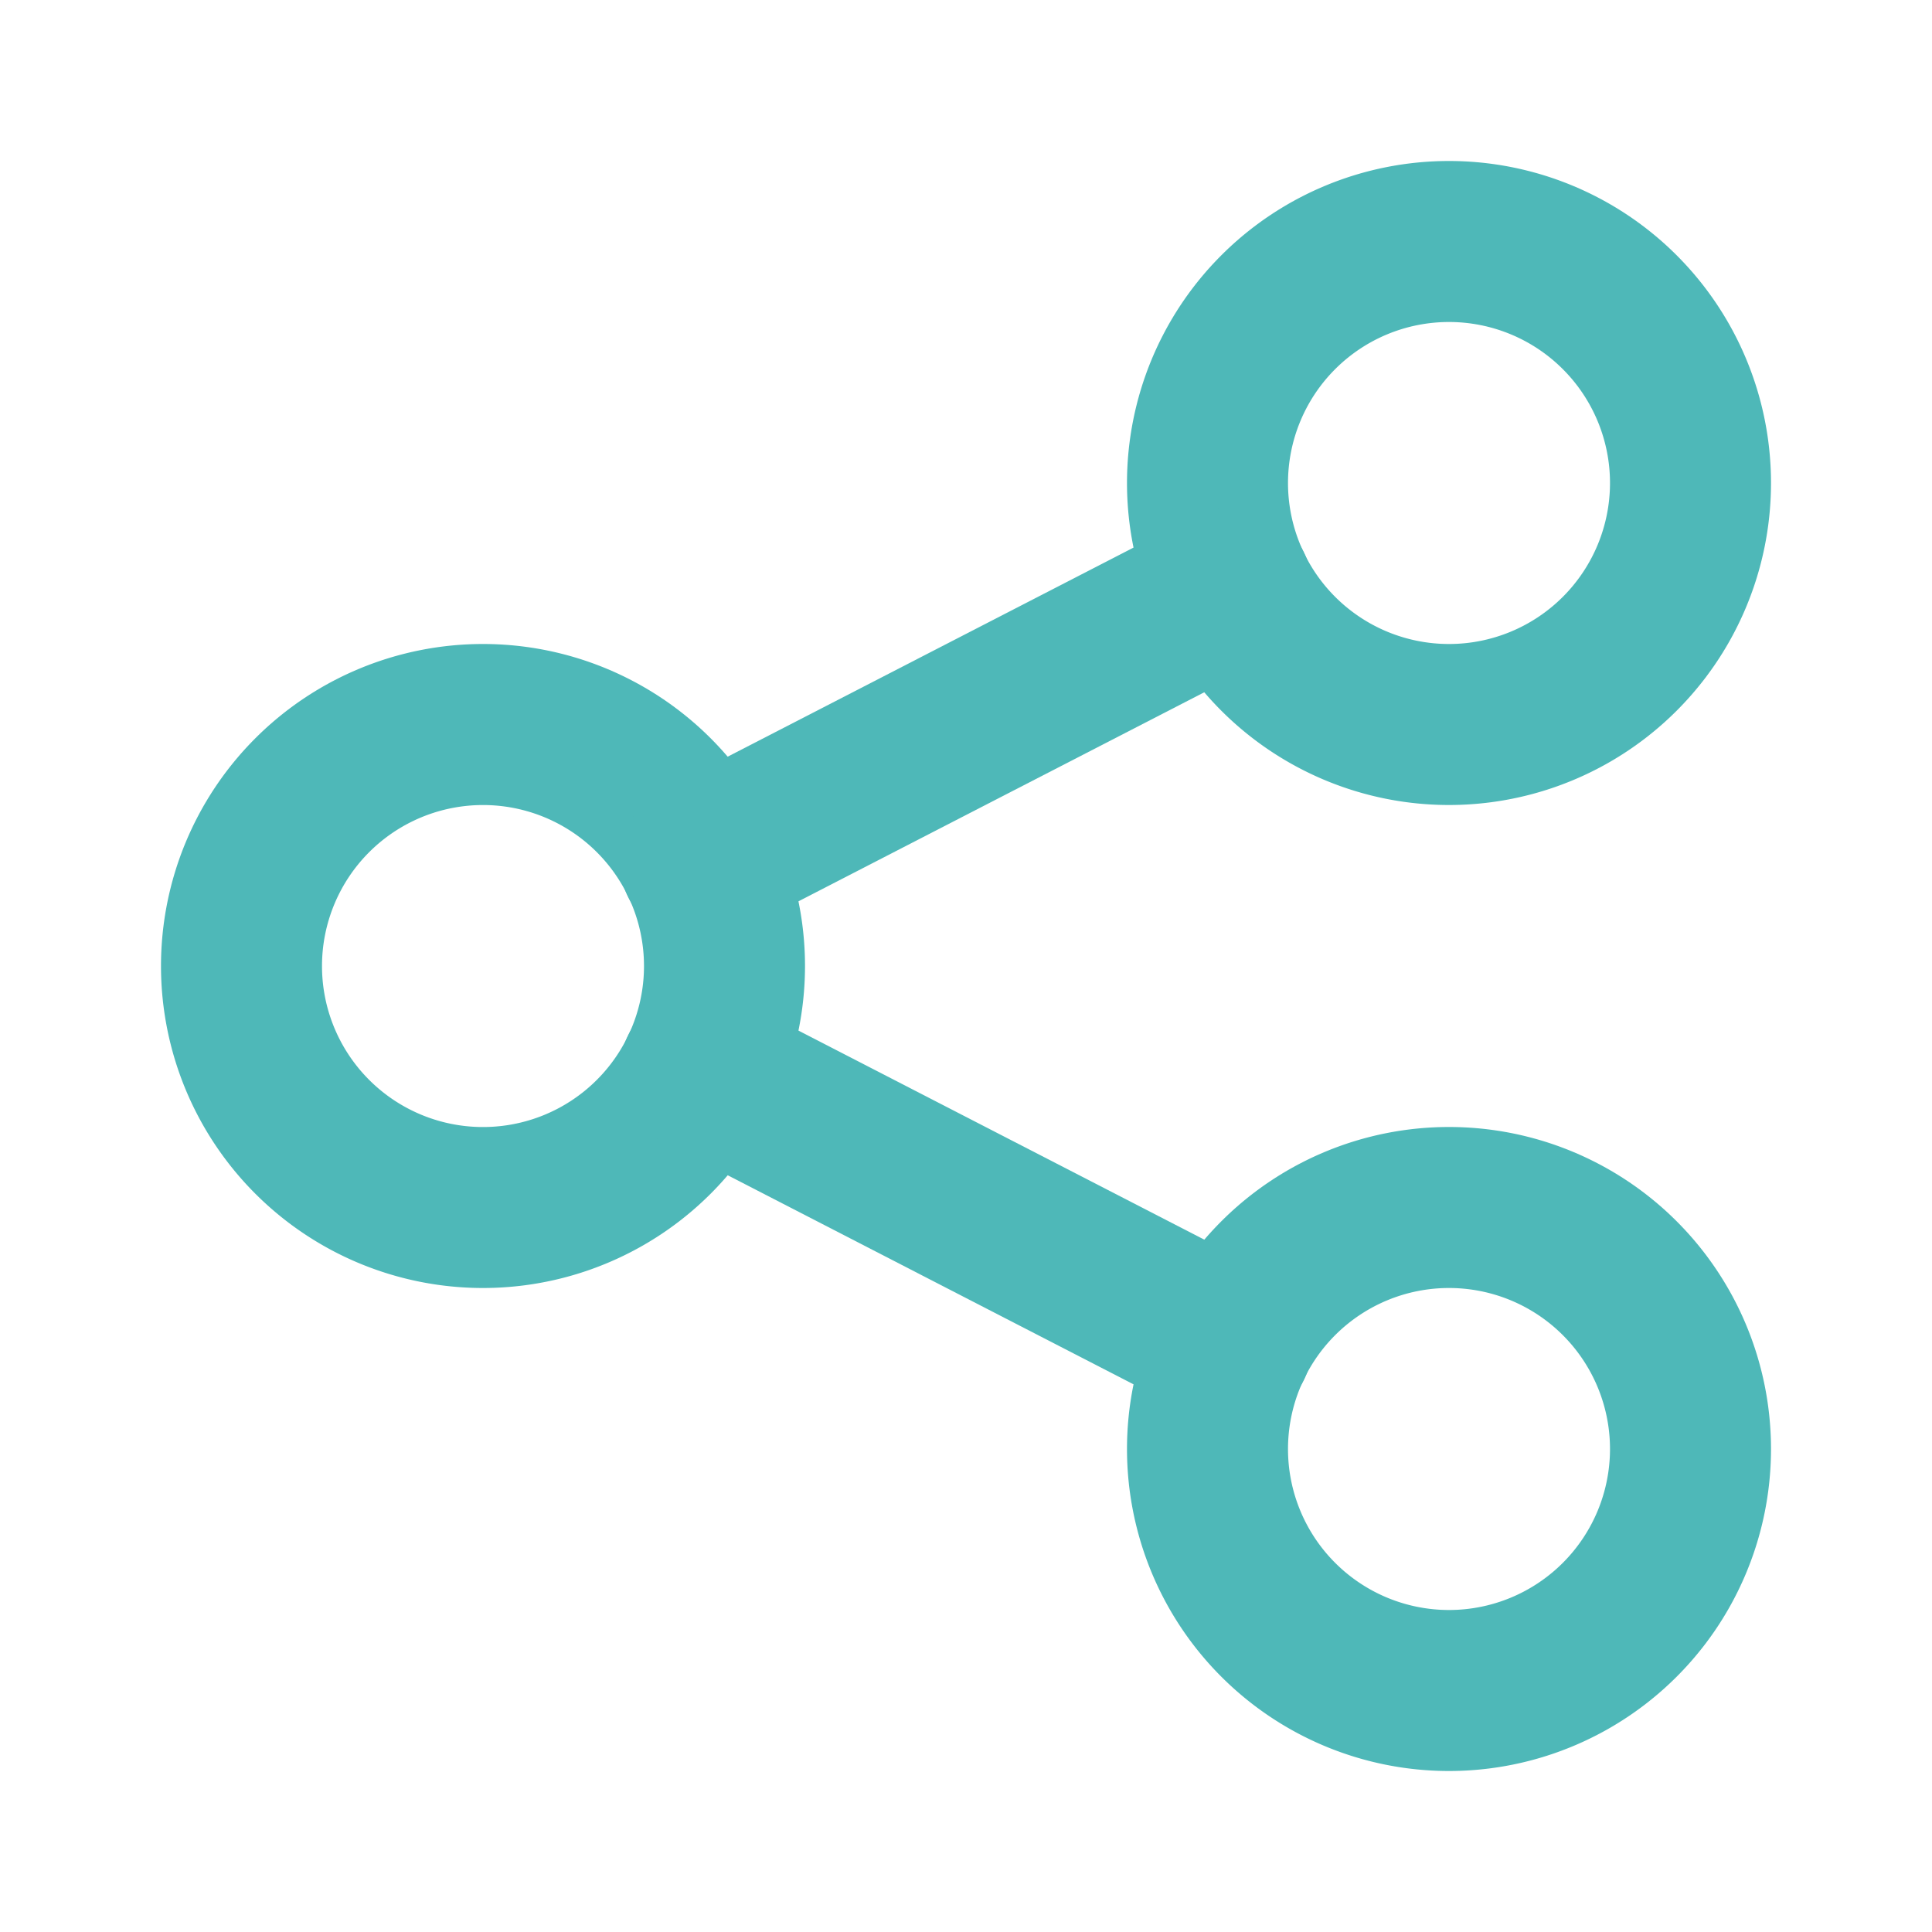
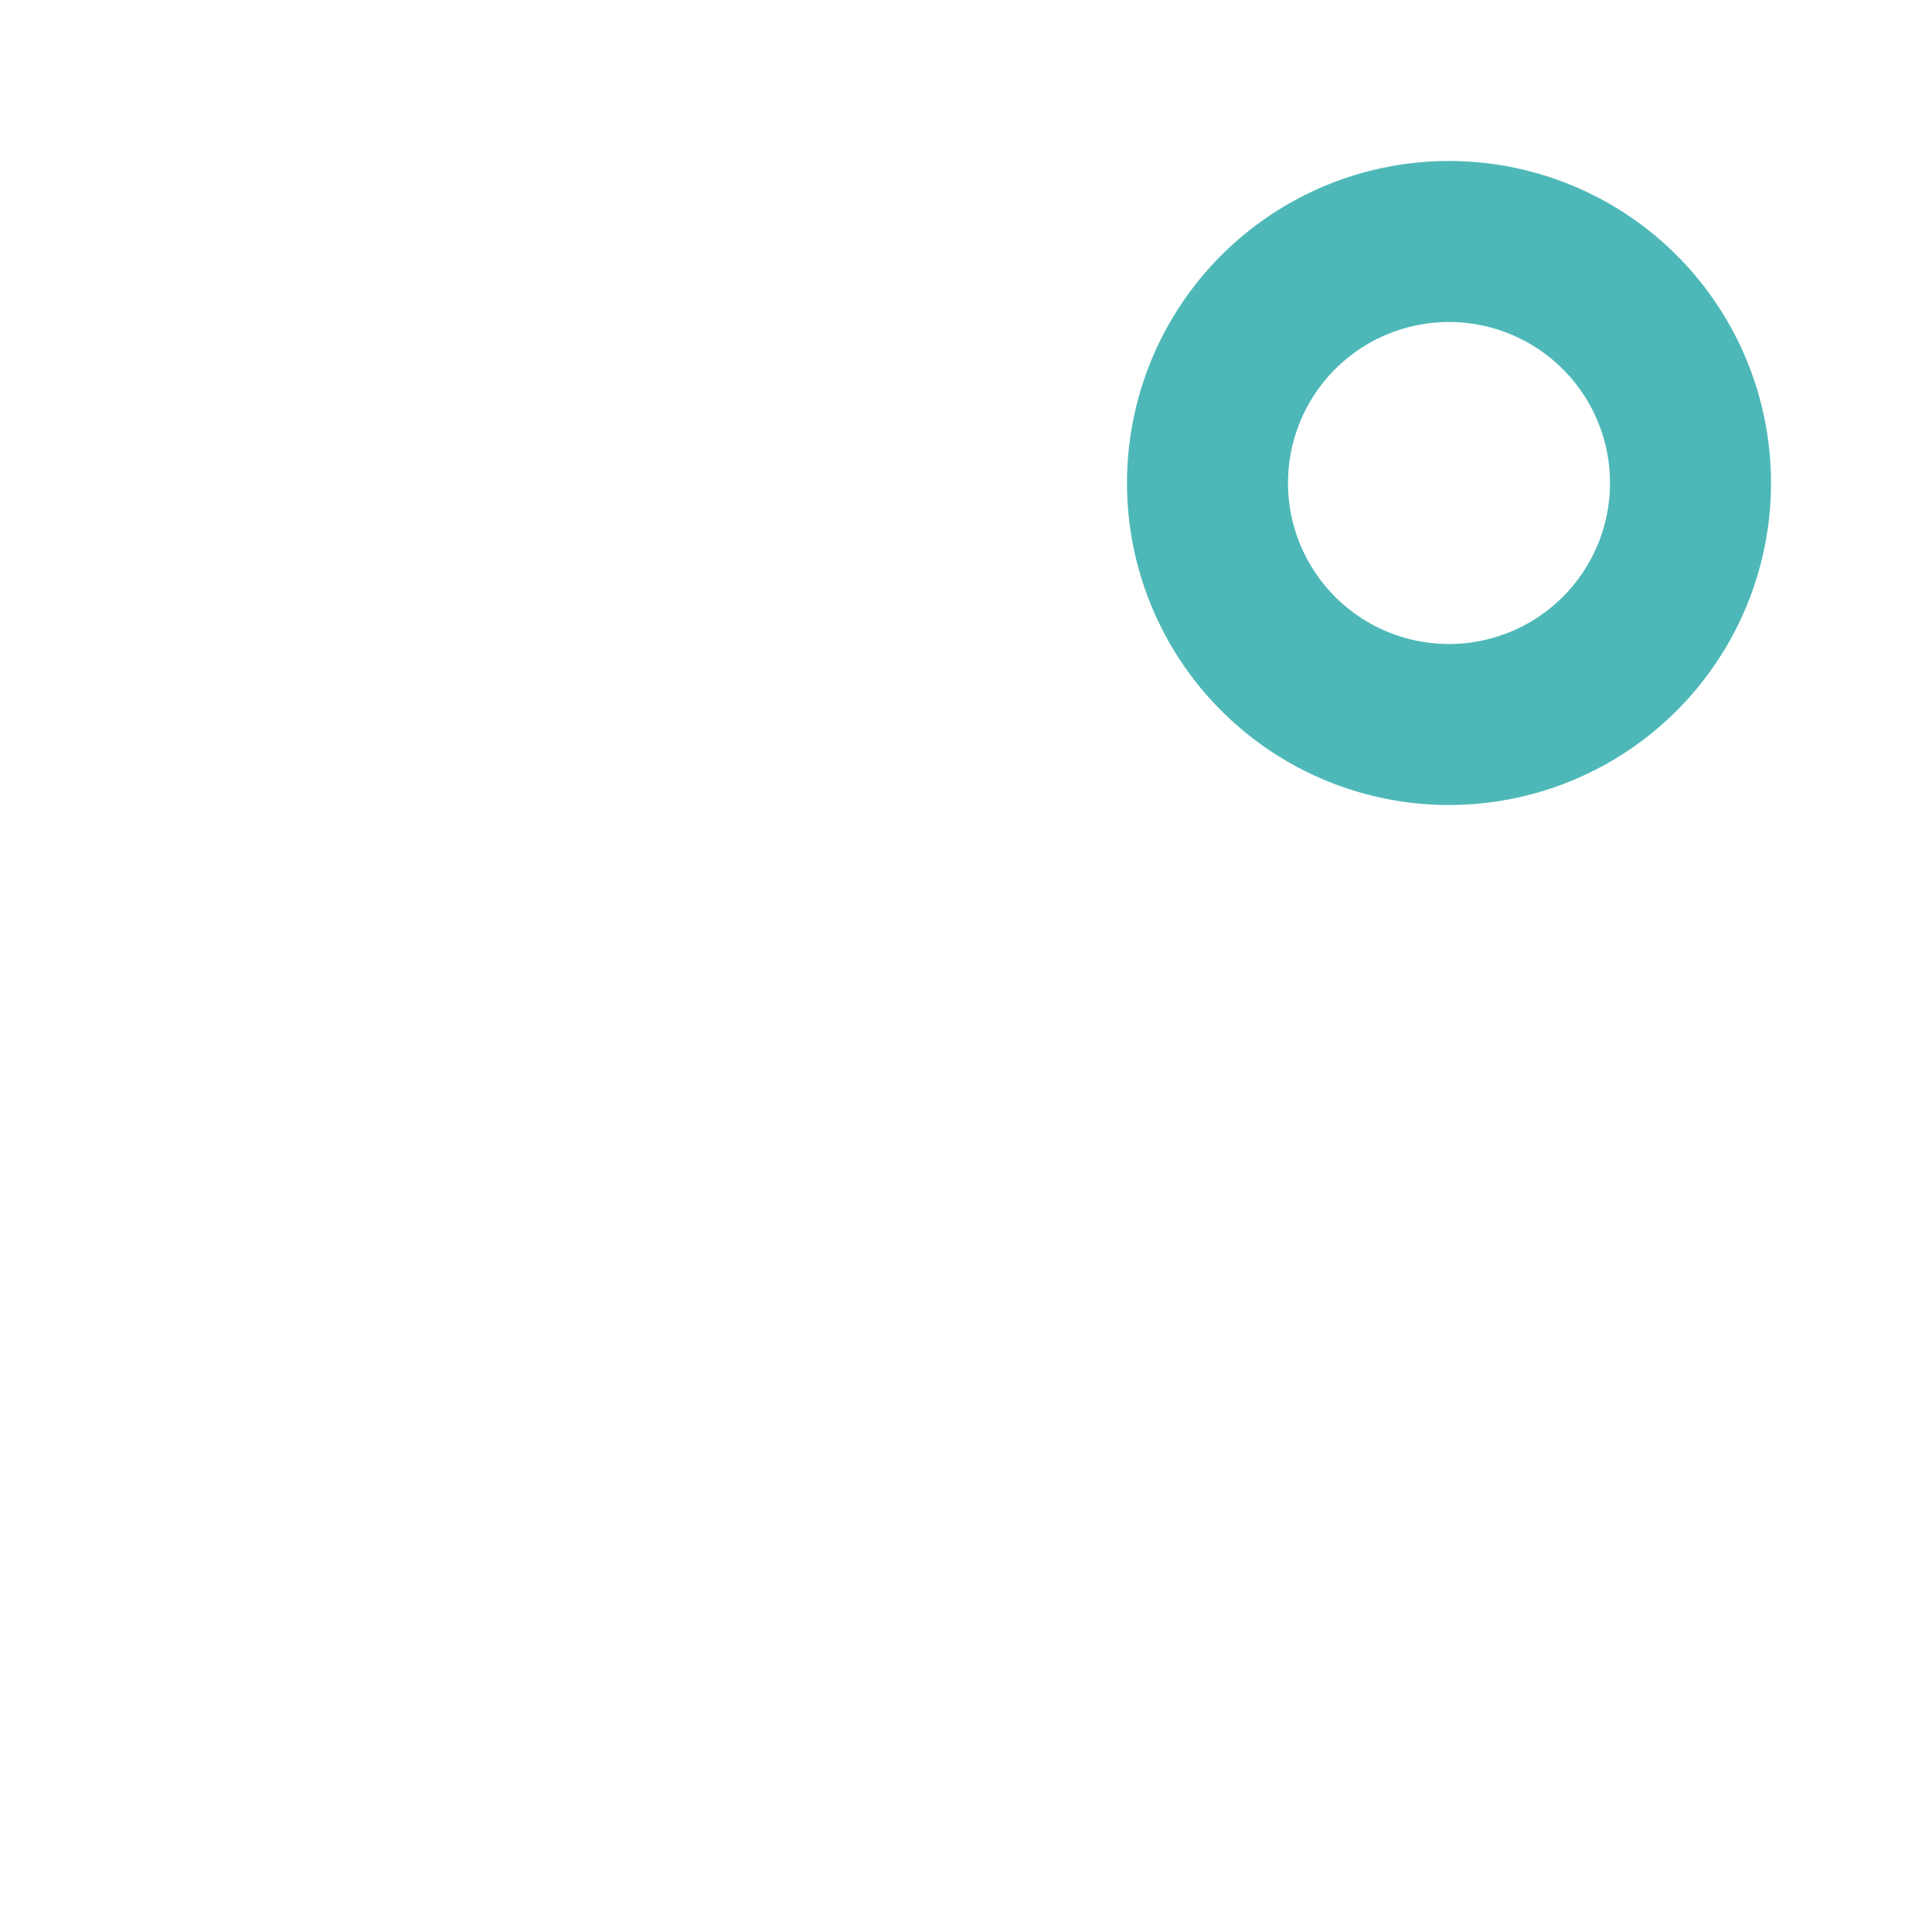
<svg xmlns="http://www.w3.org/2000/svg" id="Group_13185" data-name="Group 13185" width="24" height="24" viewBox="0 0 24 24">
  <path id="Path_19591" data-name="Path 19591" d="M0,0H24V24H0Z" fill="none" />
-   <path id="Path_19592" data-name="Path 19592" d="M6,16a4,4,0,1,1,4-4A4,4,0,0,1,6,16ZM4,12a2,2,0,1,0,.586-1.414A2,2,0,0,0,4,12Z" fill="#4eb8b8" />
  <path id="Path_19593" data-name="Path 19593" d="M18,10a4,4,0,1,1,4-4A4,4,0,0,1,18,10ZM16,6a2,2,0,1,0,2-2A2,2,0,0,0,16,6Z" fill="#4eb8b8" />
-   <path id="Path_19594" data-name="Path 19594" d="M18,22a4,4,0,1,1,4-4A4,4,0,0,1,18,22Zm0-6a2,2,0,1,0,2,2A2,2,0,0,0,18,16Z" fill="#4eb8b8" />
-   <path id="Path_19595" data-name="Path 19595" d="M8.7,11.7a1,1,0,0,1-.459-1.889l6.6-3.4a1,1,0,1,1,.916,1.778l-6.6,3.4A1,1,0,0,1,8.7,11.7Z" fill="#4eb8b8" />
-   <path id="Path_19596" data-name="Path 19596" d="M15.3,17.7a1,1,0,0,1-.457-.111l-6.6-3.4a1,1,0,0,1,.916-1.778l6.6,3.4A1,1,0,0,1,15.3,17.7Z" fill="#4eb8b8" />
</svg>